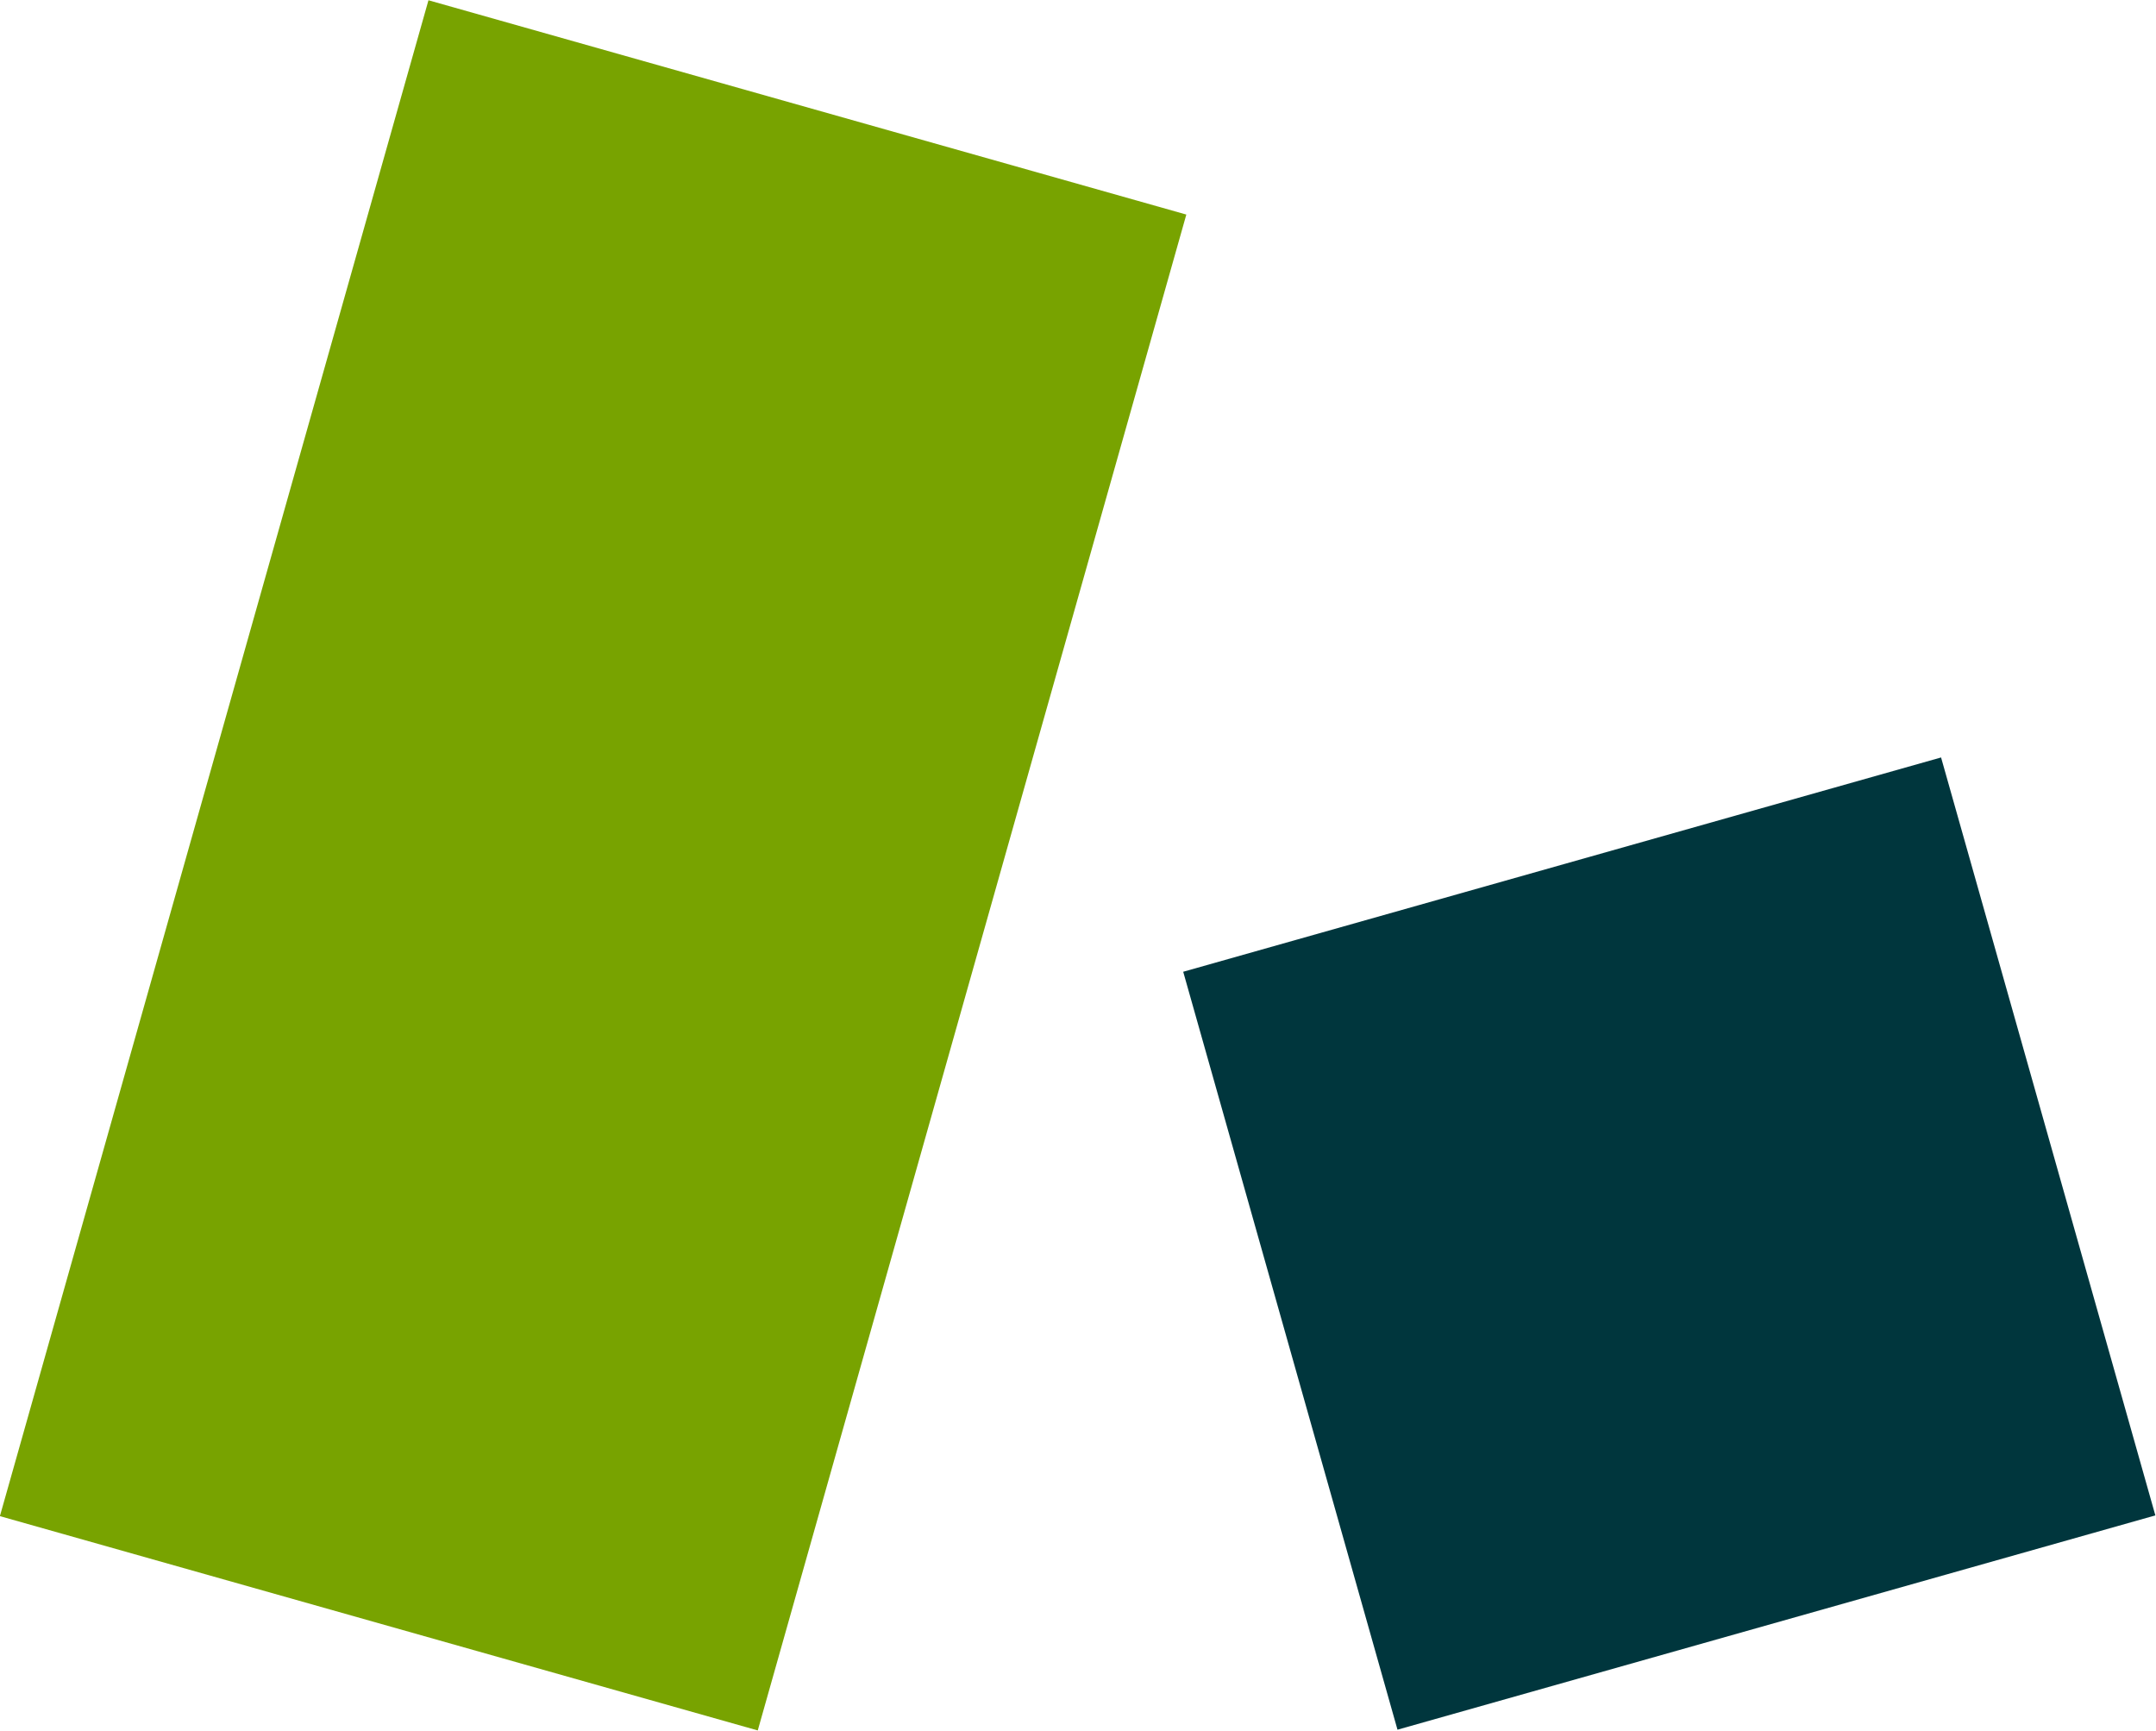
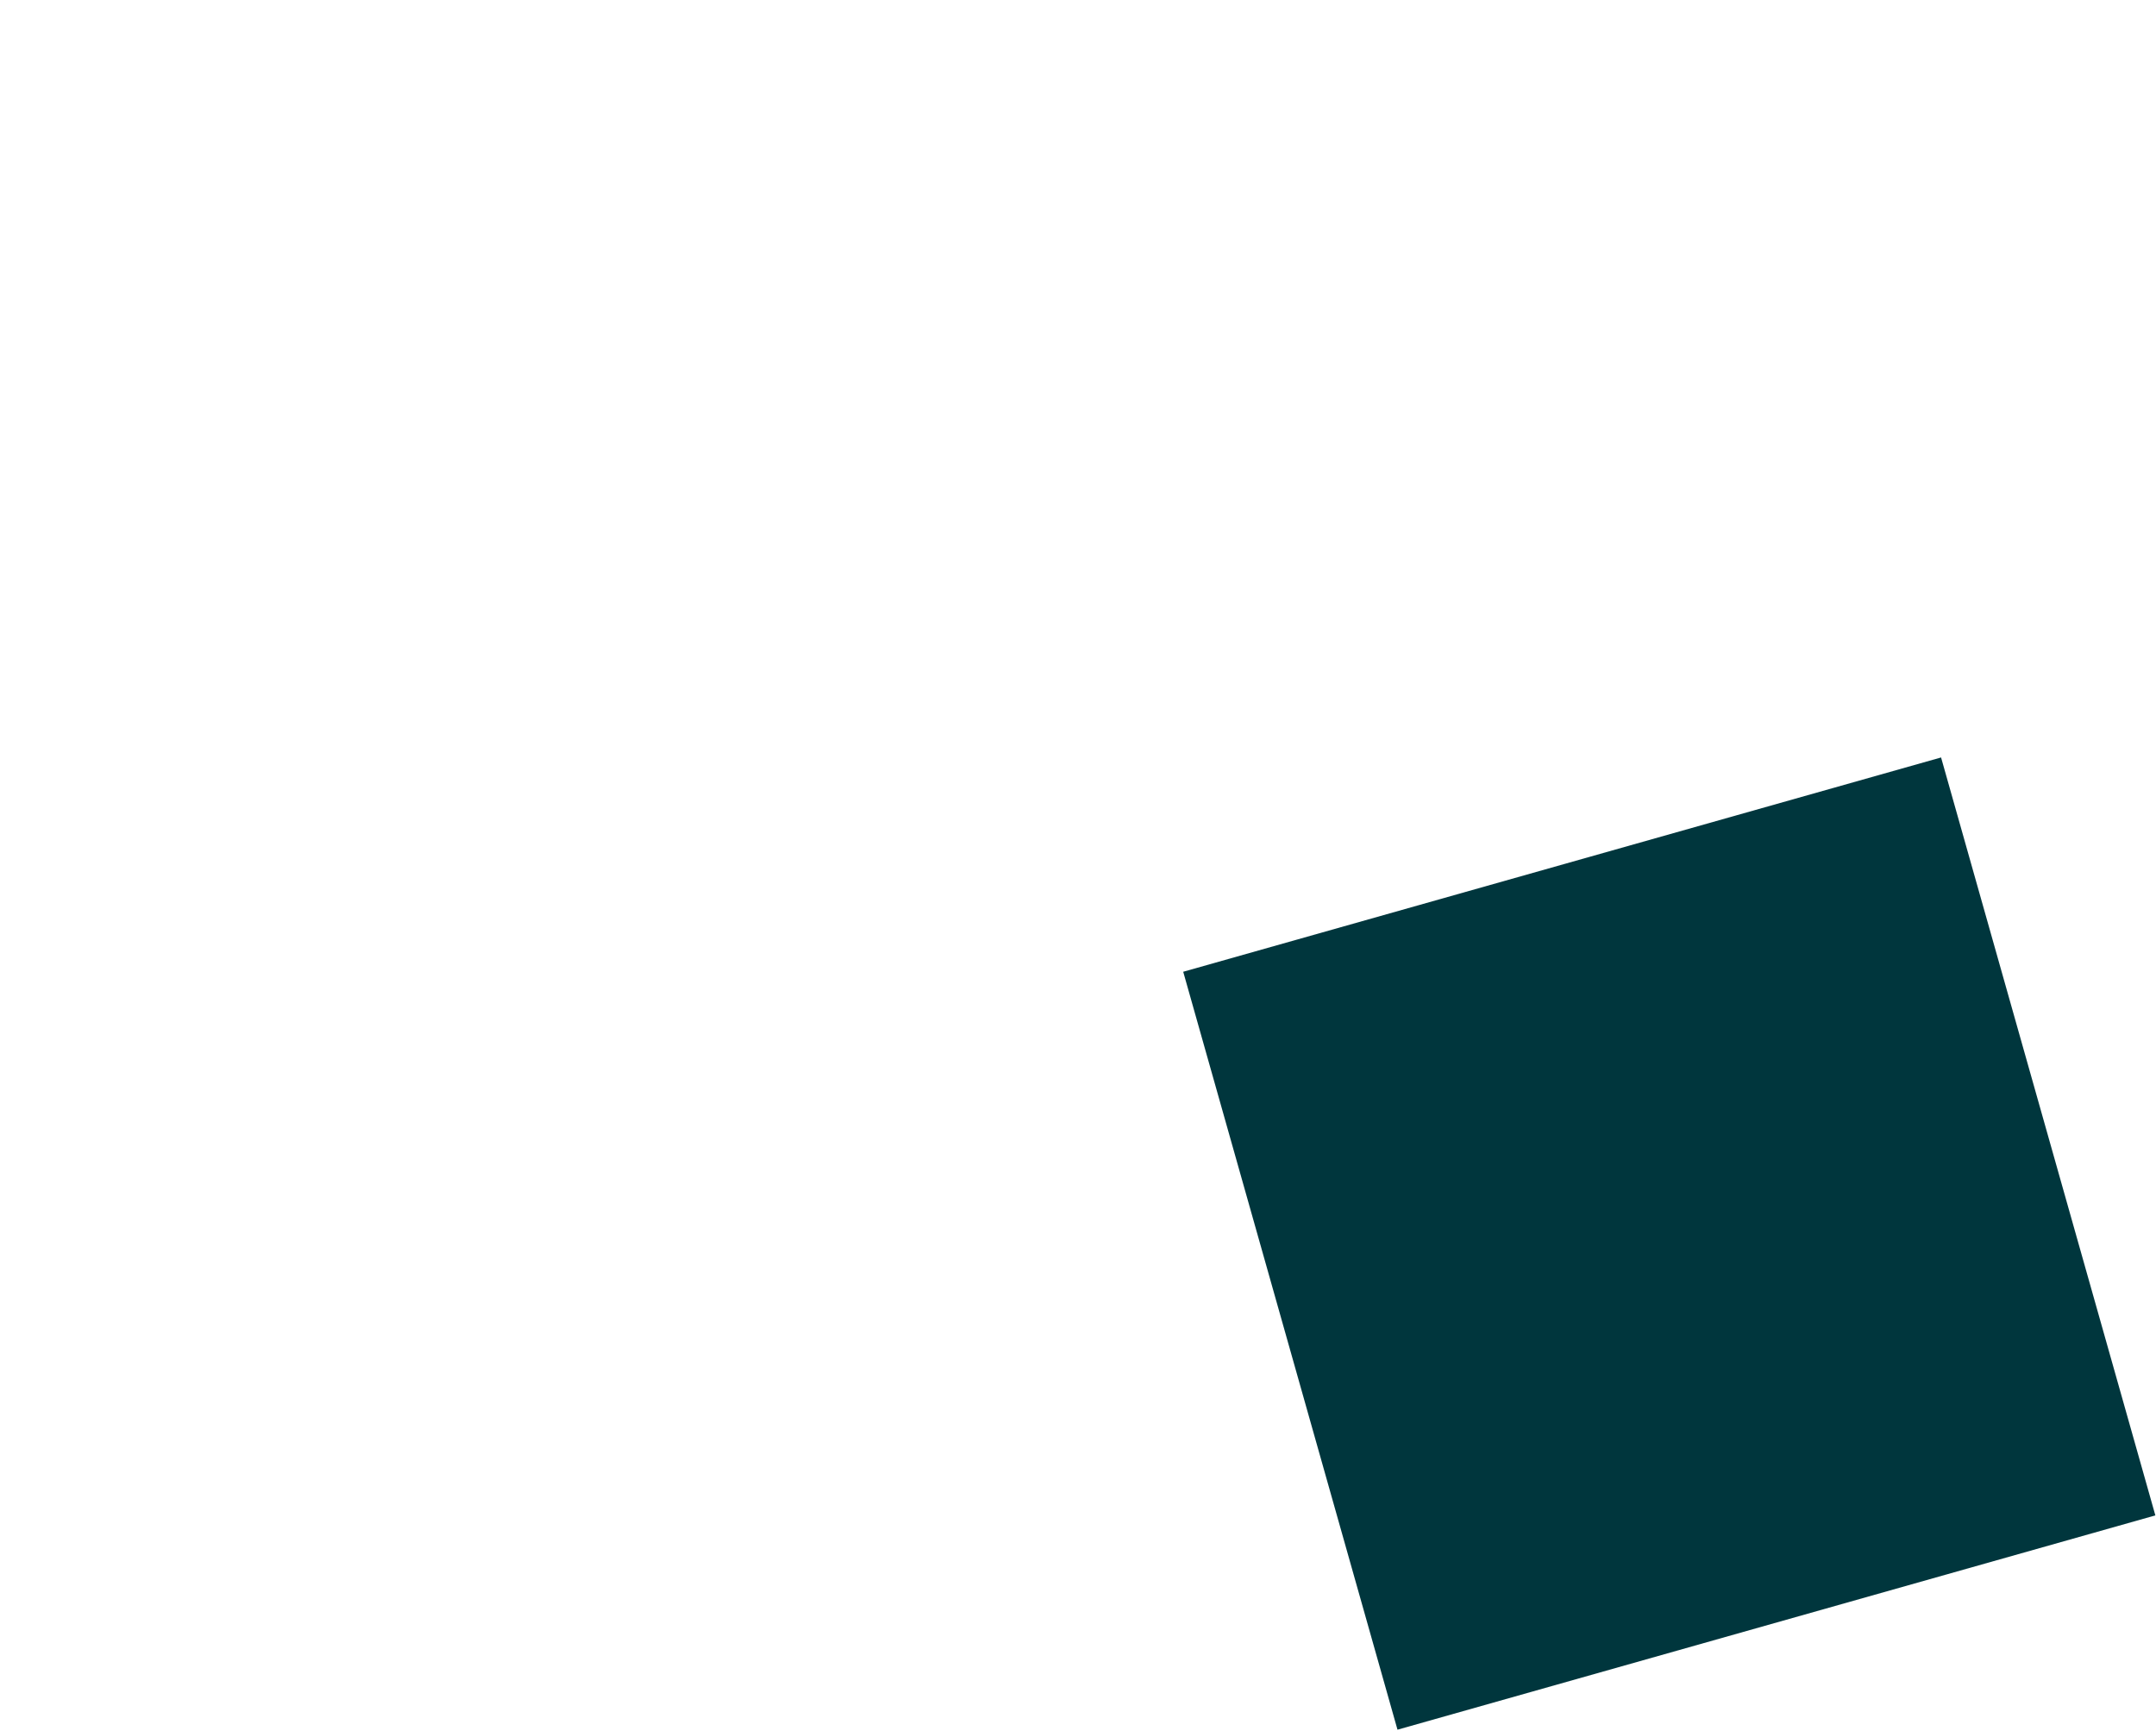
<svg xmlns="http://www.w3.org/2000/svg" version="1.1" id="Layer_1" x="0px" y="0px" viewBox="0 0 60 48.158" style="enable-background:new 0 0 60 48.158;" xml:space="preserve">
  <g>
-     <rect x="-5.41" y="13.116" transform="matrix(0.272 -0.962 0.962 0.272 -11.149 33.417)" style="fill:#78A300;" width="43.848" height="21.924" />
    <rect x="35.509" y="23.648" transform="matrix(0.962 -0.272 0.272 0.962 -7.664 13.95)" style="fill:#00363D;" width="21.924" height="21.924" />
  </g>
</svg>